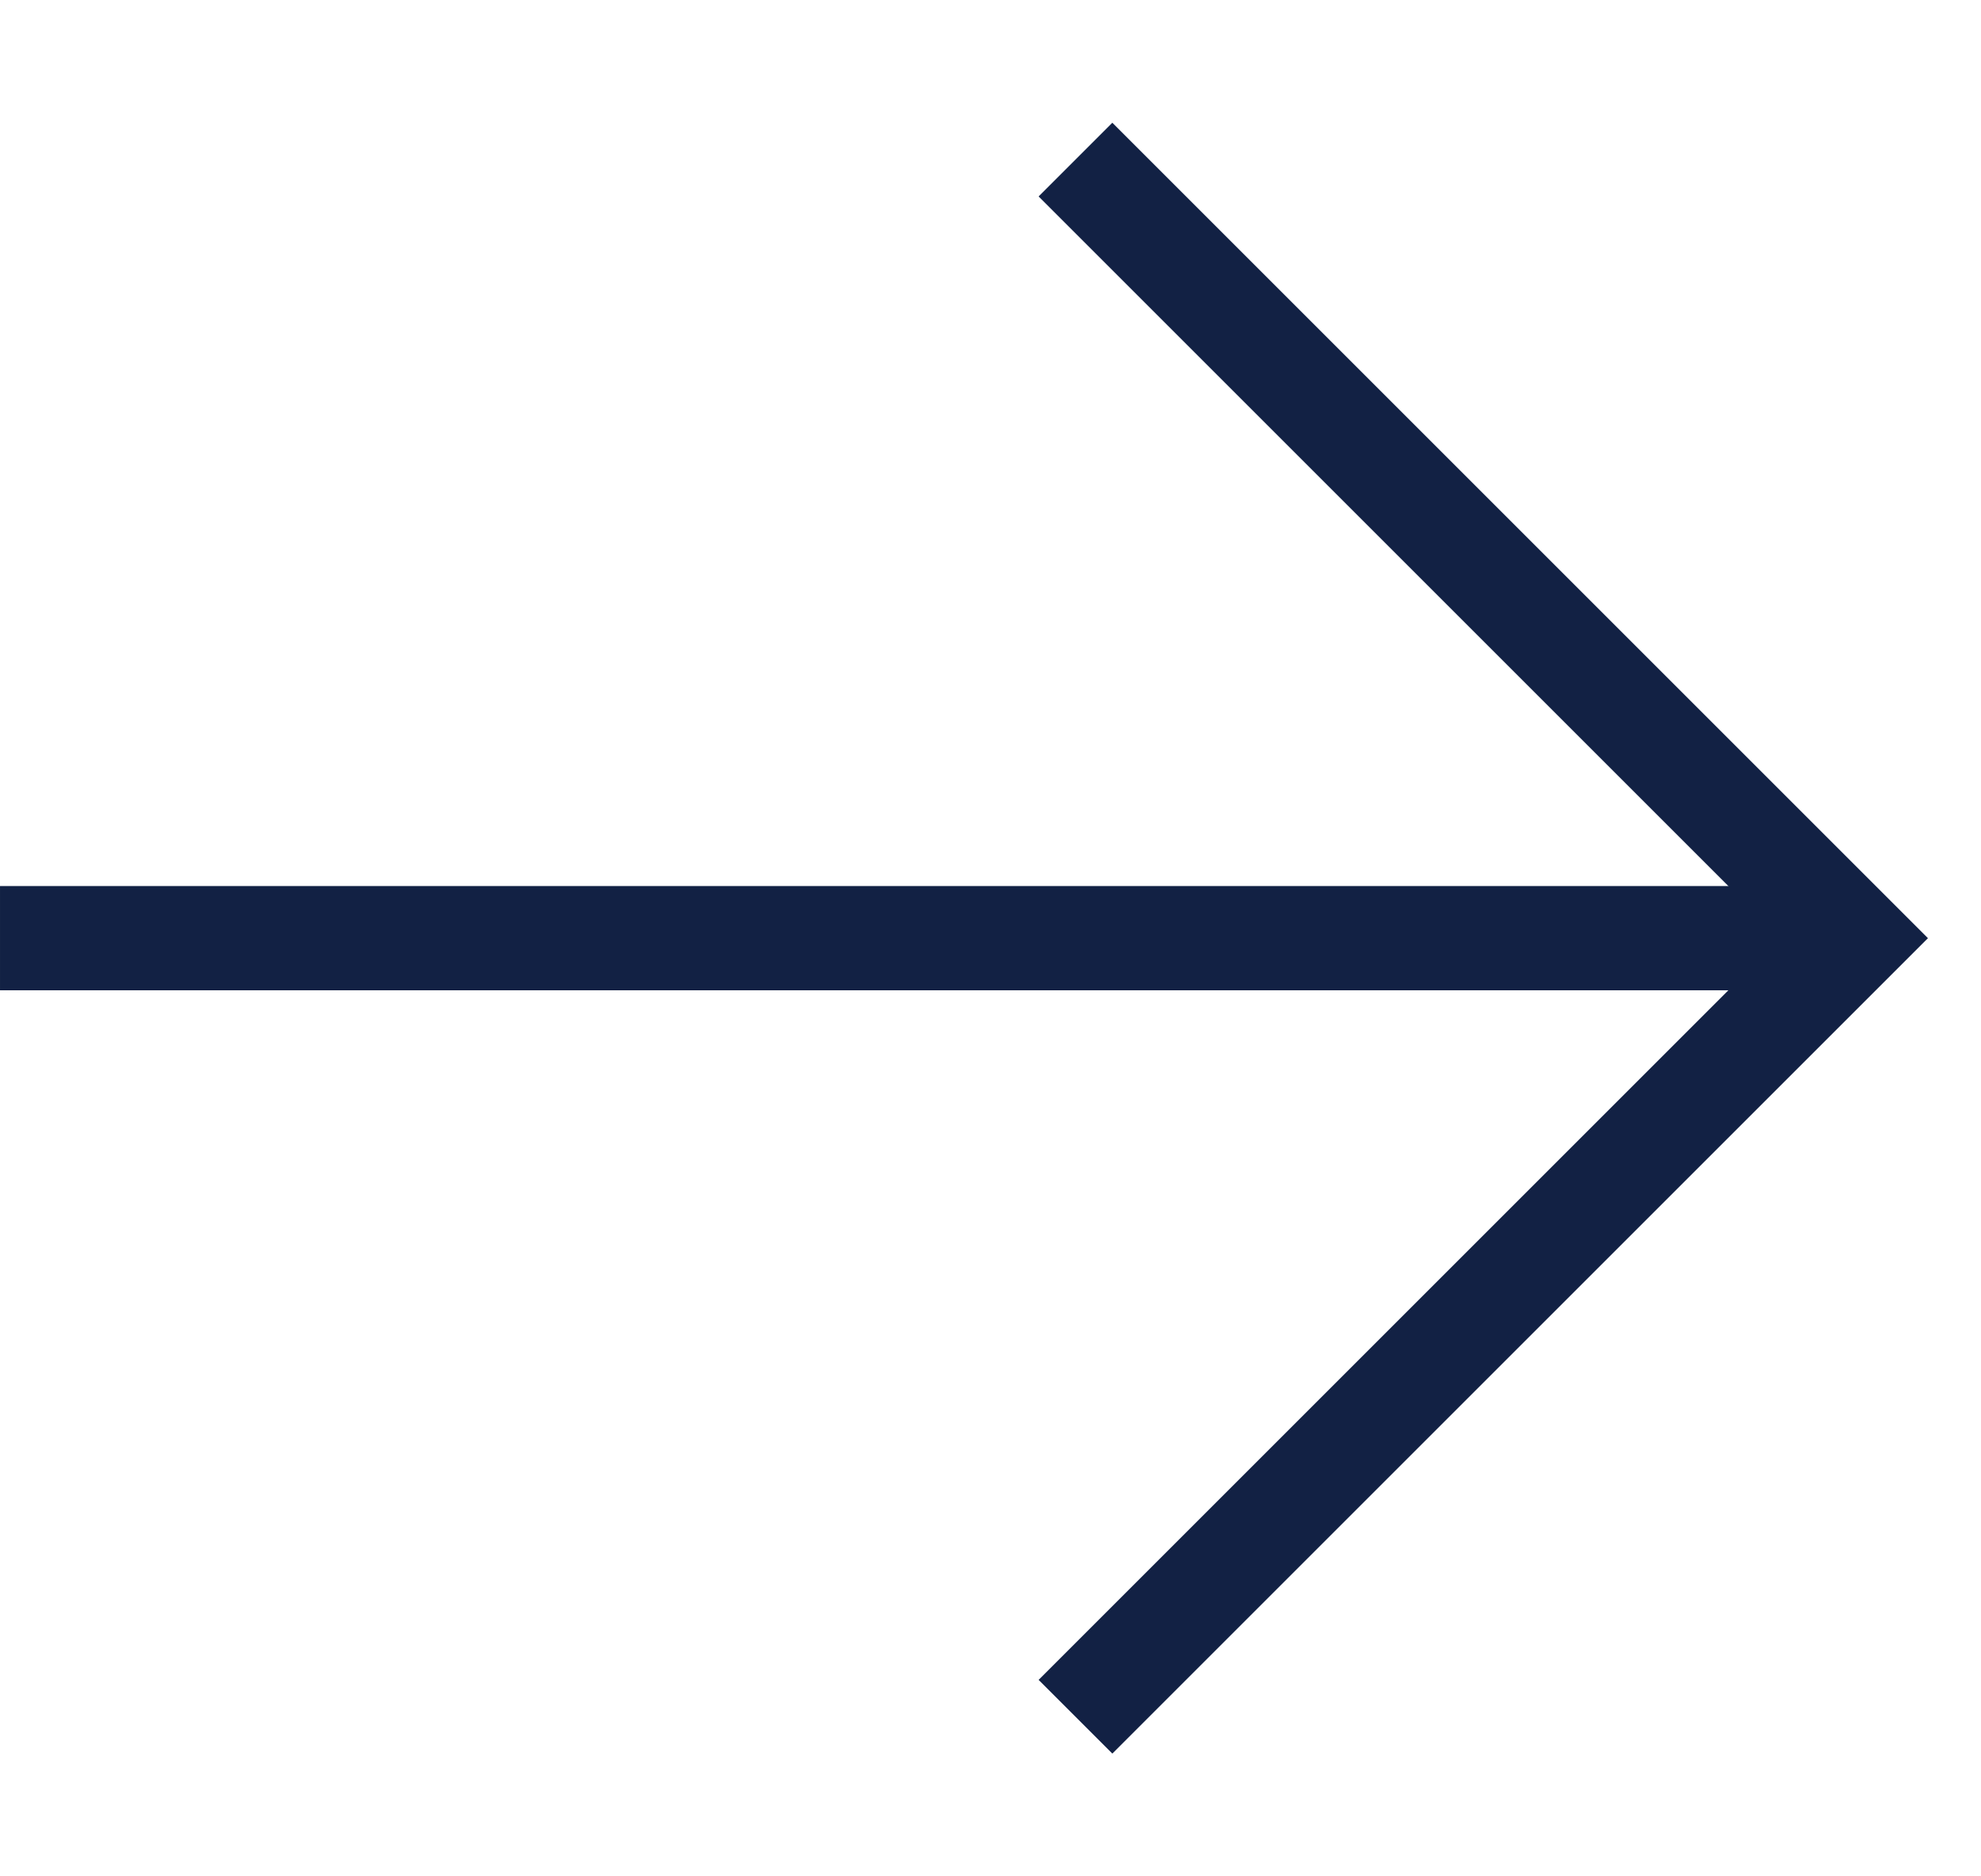
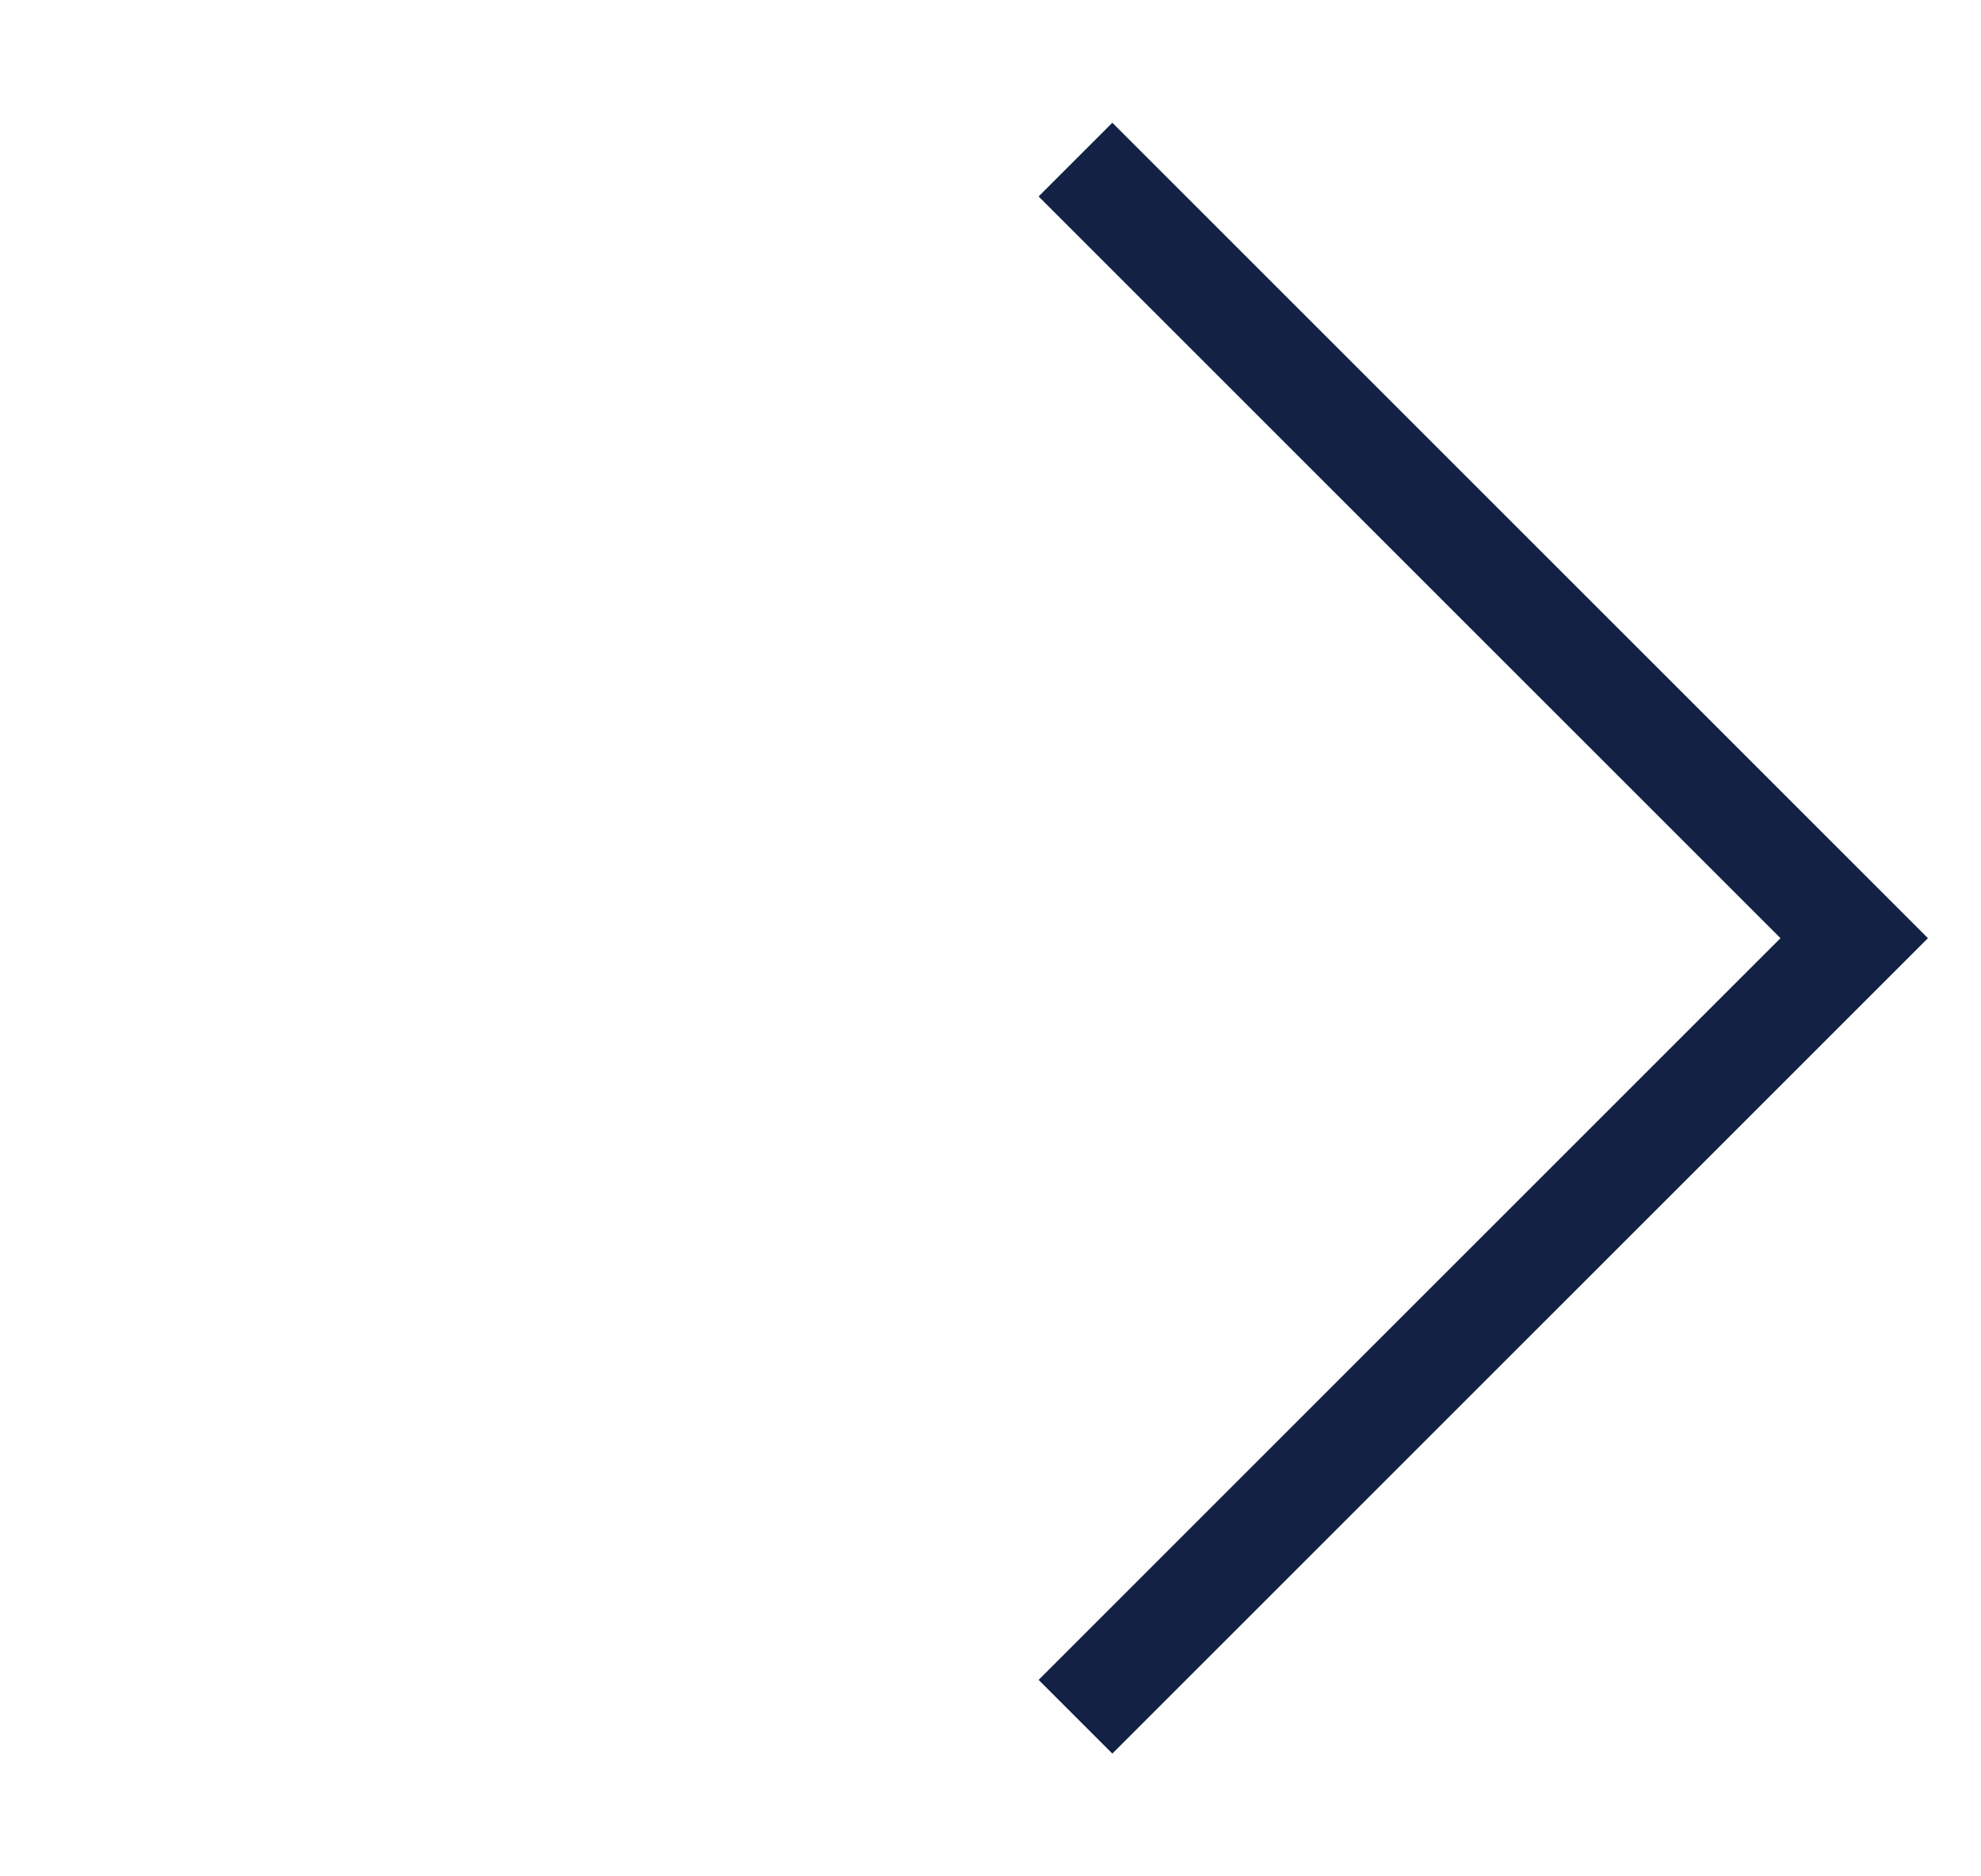
<svg xmlns="http://www.w3.org/2000/svg" width="19" height="18" viewBox="0 0 19 18" fill="none">
  <g id="Group 4">
    <g id="Group 2">
      <path id="Vector 1" d="M10.315 1.531L17.784 9L10.315 16.469" stroke="#122144" />
-       <path id="Vector 2" d="M17.784 9H8.44529e-05" stroke="#122144" />
    </g>
  </g>
</svg>